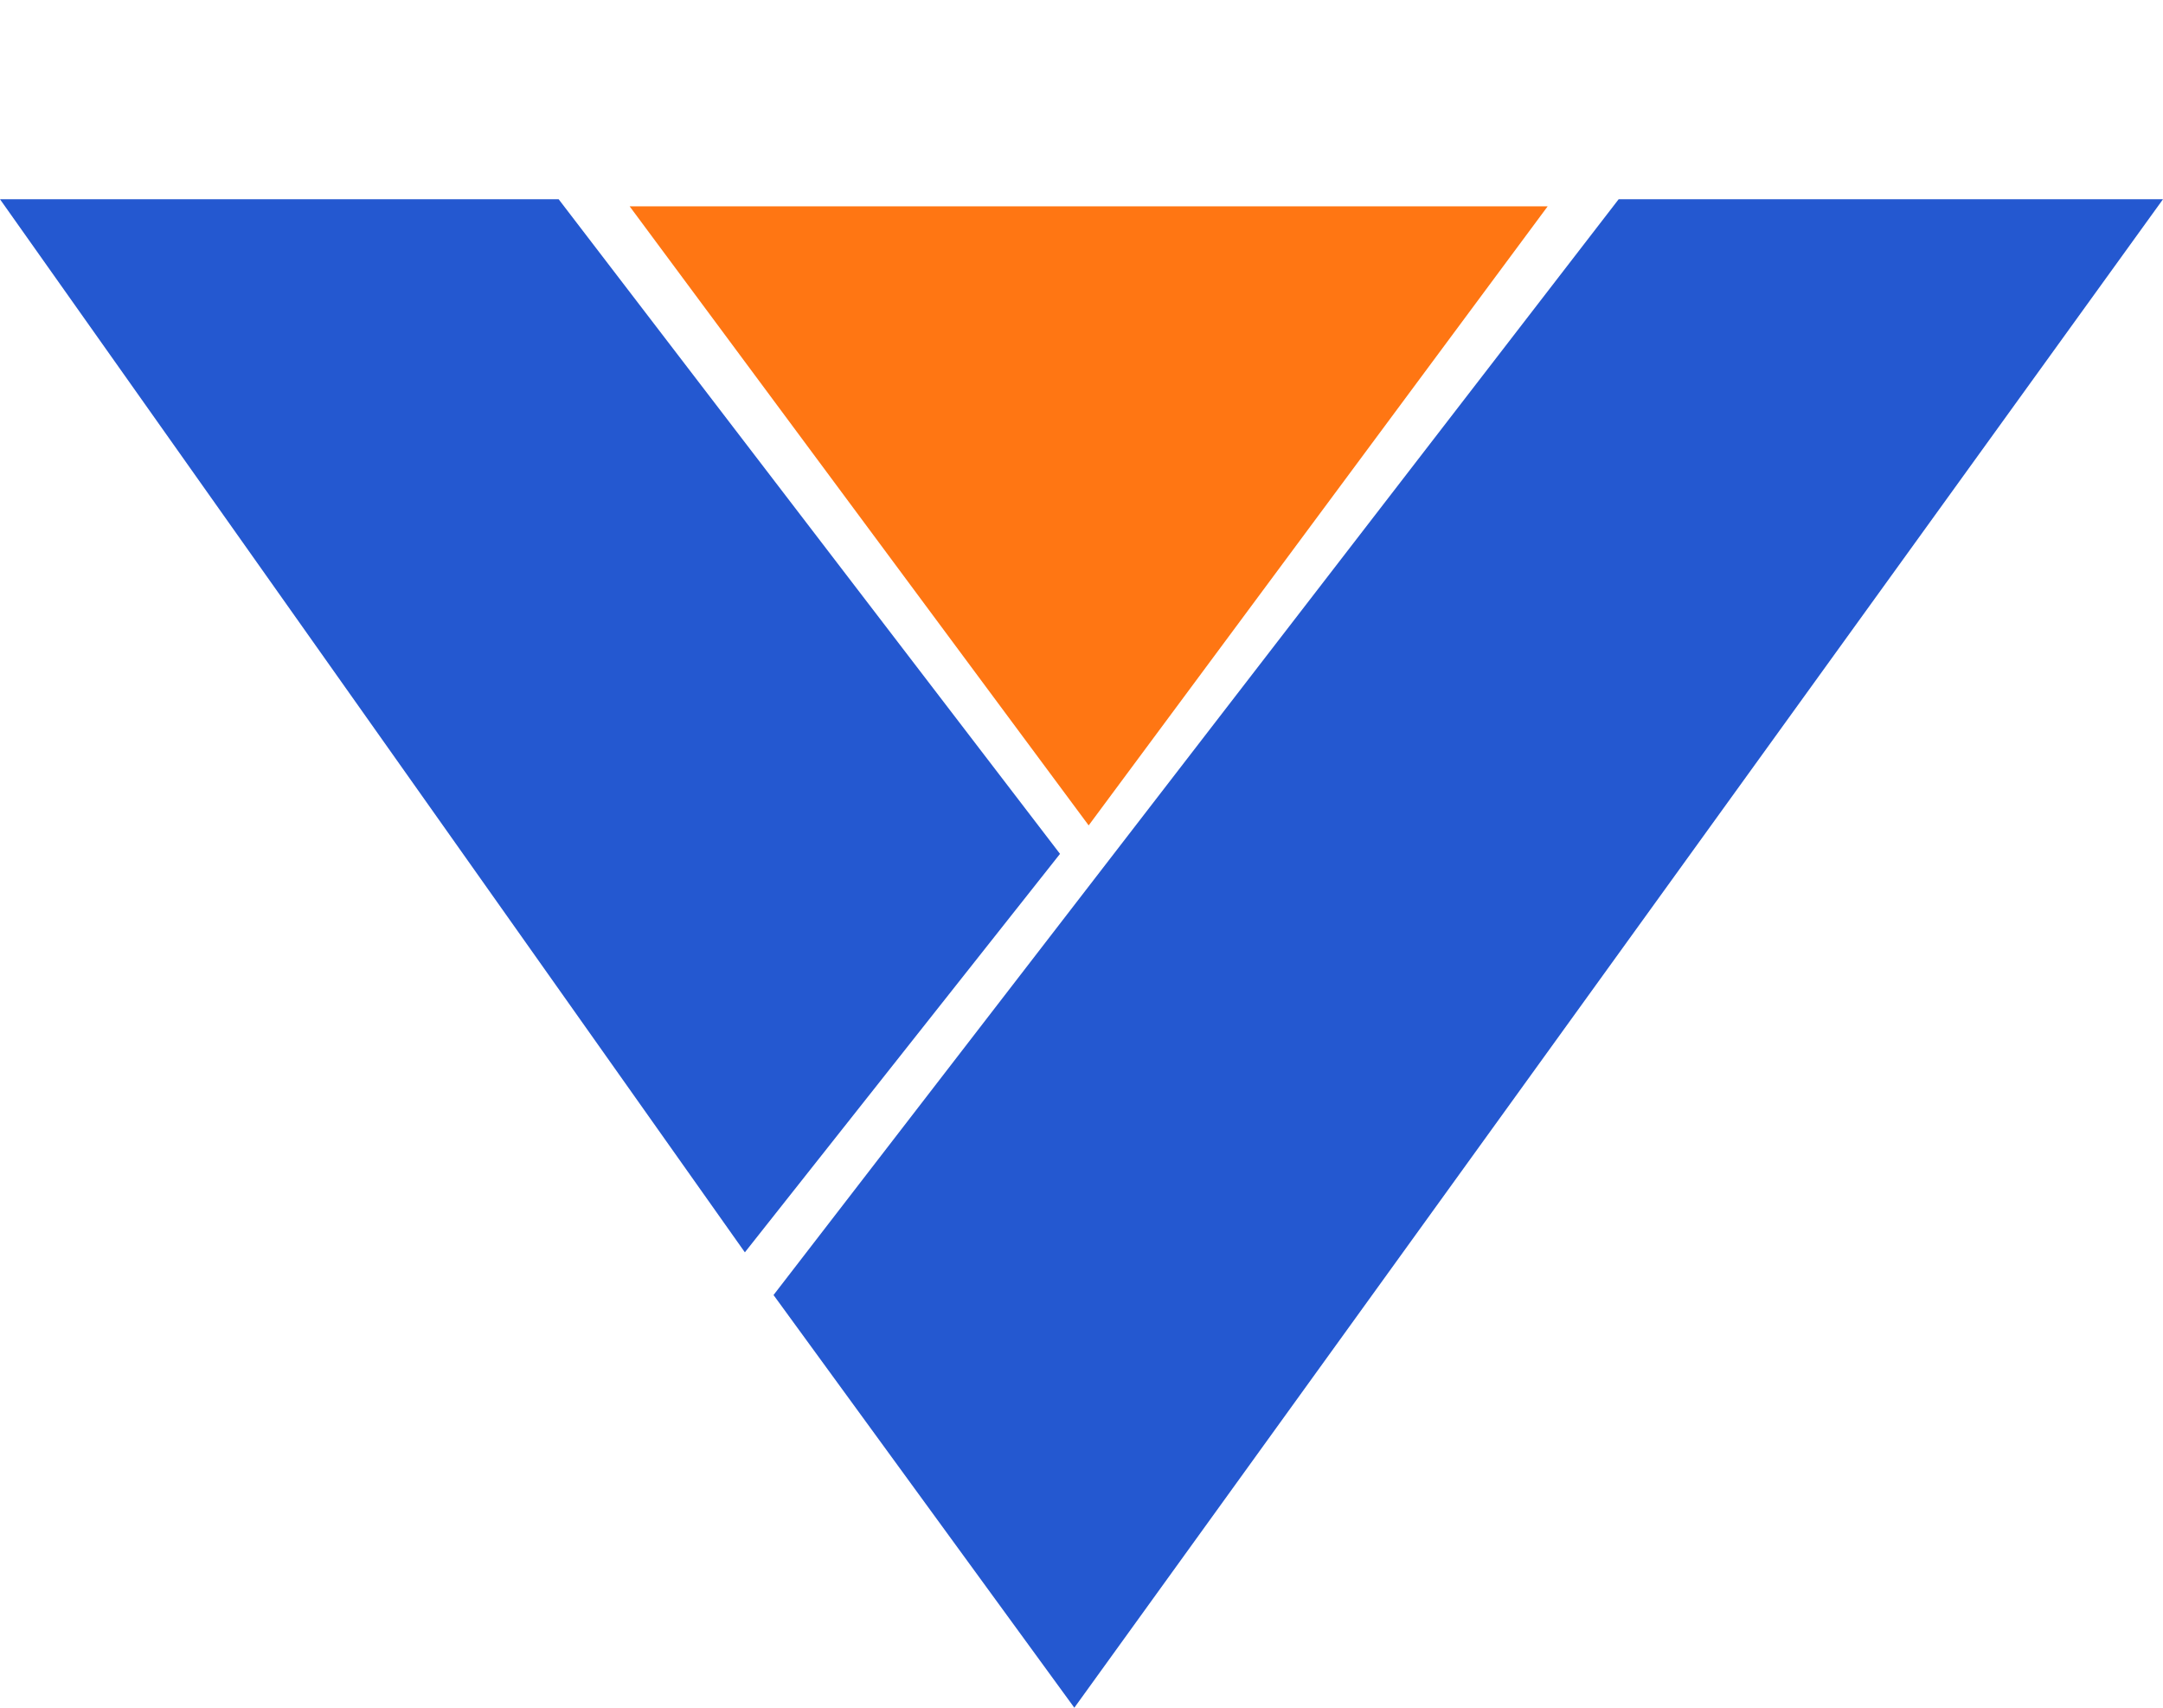
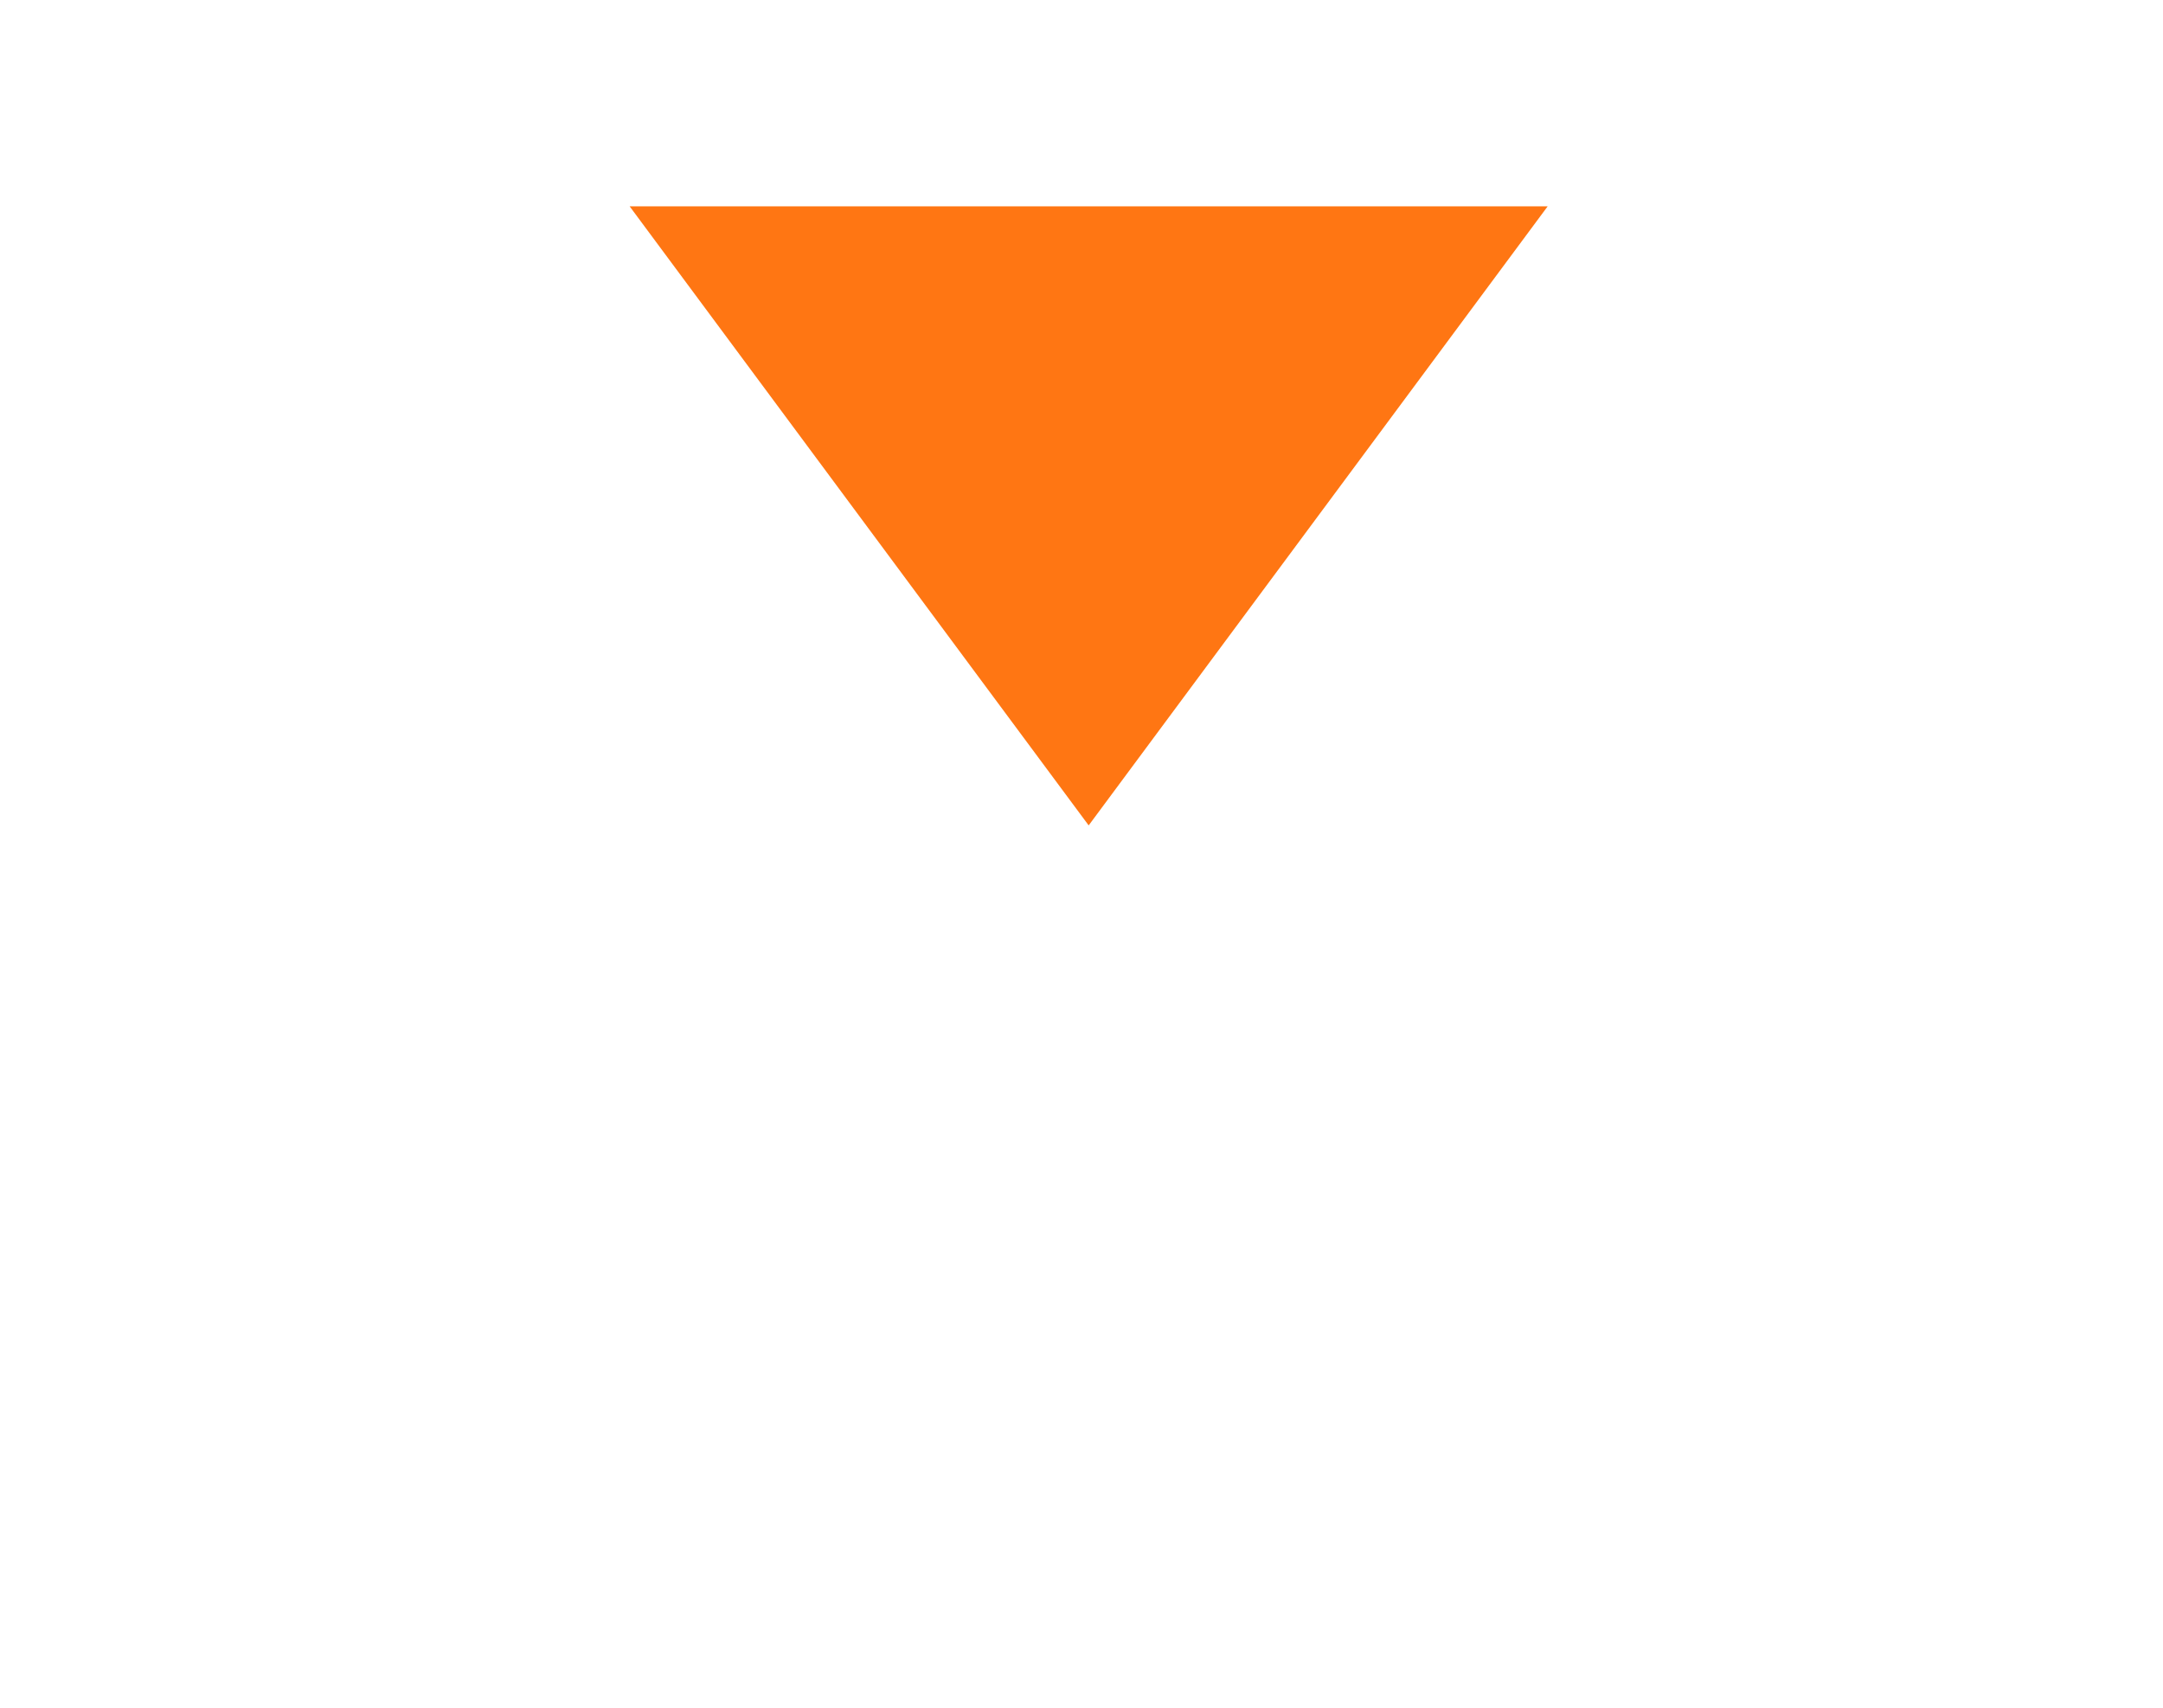
<svg xmlns="http://www.w3.org/2000/svg" width="76" height="60" viewBox="0 0 76 60" fill="none">
-   <path d="M0 7L26.172 44L37.245 30L19.629 7L0 7Z" fill="#2458D0">
- </path>
-   <path d="M56.874 7L27.179 45.5L37.748 60L76 7L56.874 7Z" fill="#2458D0">
- </path>
  <path d="M38.252 29L54.379 7.25L22.124 7.25L38.252 29Z" fill="#FF7613">
</path>
</svg>